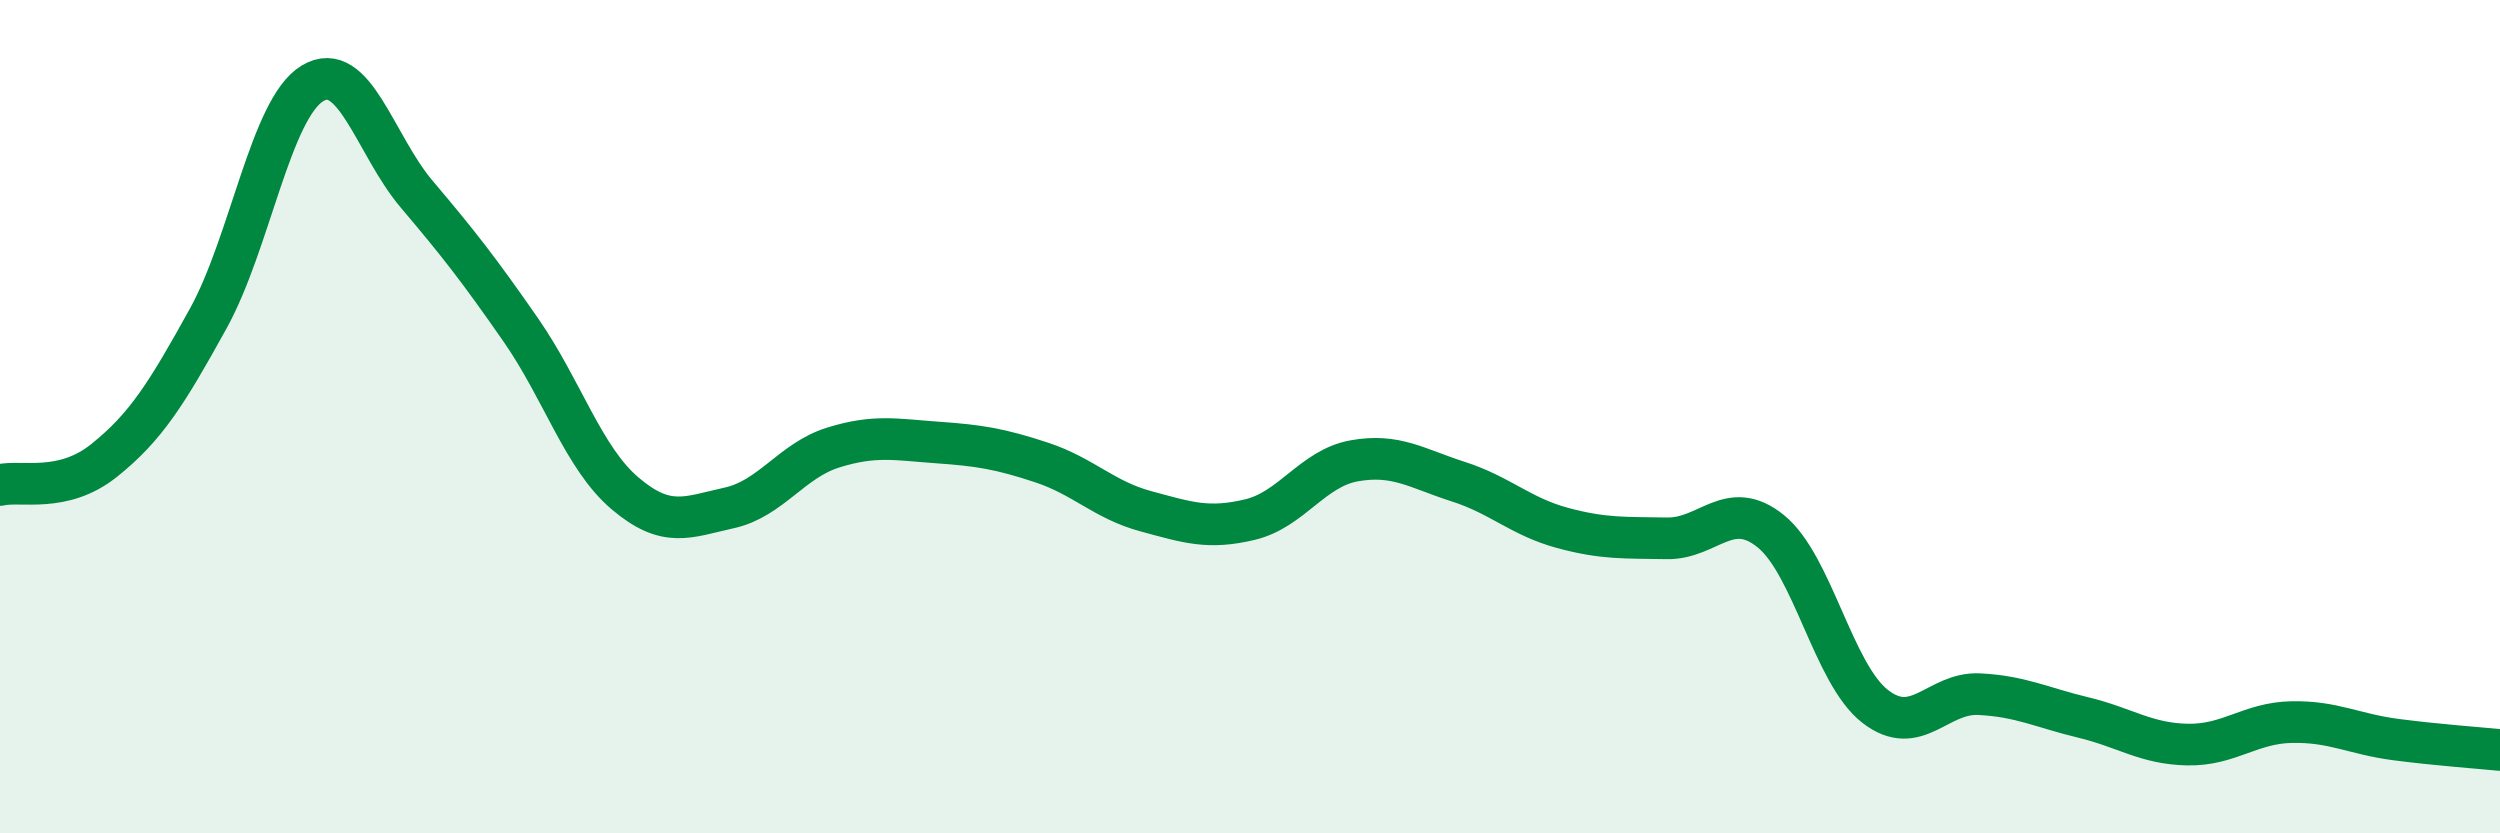
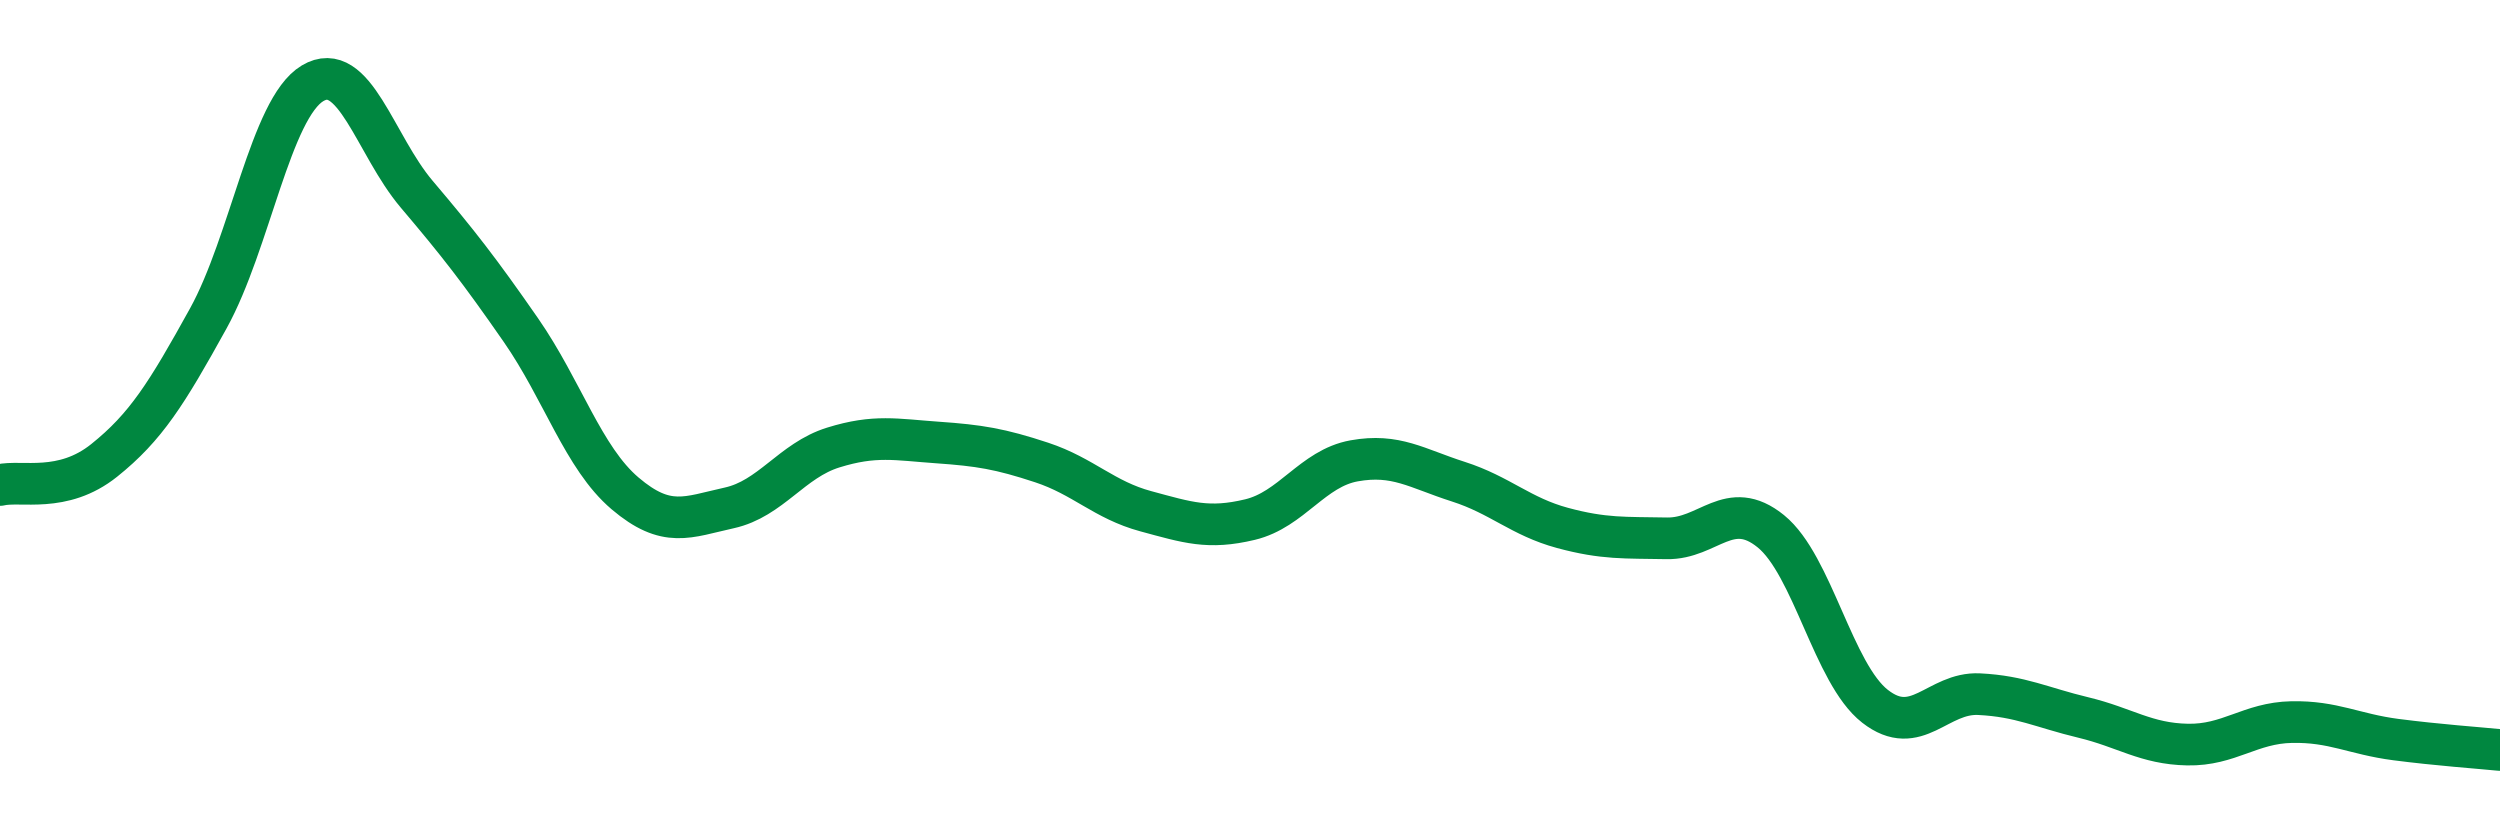
<svg xmlns="http://www.w3.org/2000/svg" width="60" height="20" viewBox="0 0 60 20">
-   <path d="M 0,11.64 C 0.5,11.52 1.5,11.85 2.5,11.05 C 3.5,10.25 4,9.45 5,7.64 C 6,5.83 6.5,2.6 7.5,2 C 8.5,1.4 9,3.48 10,4.66 C 11,5.84 11.5,6.48 12.5,7.92 C 13.5,9.36 14,10.99 15,11.84 C 16,12.69 16.5,12.41 17.5,12.19 C 18.5,11.97 19,11.05 20,10.74 C 21,10.43 21.5,10.55 22.5,10.62 C 23.5,10.69 24,10.77 25,11.1 C 26,11.43 26.5,12 27.5,12.27 C 28.5,12.54 29,12.71 30,12.47 C 31,12.23 31.5,11.24 32.5,11.06 C 33.5,10.88 34,11.24 35,11.56 C 36,11.88 36.5,12.4 37.5,12.67 C 38.5,12.94 39,12.9 40,12.92 C 41,12.94 41.5,11.94 42.5,12.75 C 43.5,13.56 44,16.17 45,16.95 C 46,17.73 46.5,16.61 47.5,16.66 C 48.5,16.71 49,16.98 50,17.22 C 51,17.46 51.5,17.85 52.5,17.87 C 53.5,17.89 54,17.35 55,17.33 C 56,17.31 56.5,17.62 57.5,17.75 C 58.5,17.88 59.5,17.95 60,18L60 20L0 20Z" fill="#008740" opacity="0.1" stroke-linecap="round" stroke-linejoin="round" />
  <path d="M 0,11.64 C 0.5,11.52 1.5,11.85 2.5,11.05 C 3.5,10.25 4,9.45 5,7.64 C 6,5.83 6.5,2.6 7.5,2 C 8.5,1.4 9,3.48 10,4.66 C 11,5.84 11.5,6.48 12.5,7.92 C 13.5,9.36 14,10.99 15,11.84 C 16,12.69 16.5,12.41 17.5,12.19 C 18.5,11.97 19,11.05 20,10.74 C 21,10.43 21.5,10.55 22.5,10.62 C 23.5,10.69 24,10.77 25,11.1 C 26,11.43 26.5,12 27.5,12.27 C 28.5,12.54 29,12.71 30,12.47 C 31,12.23 31.5,11.24 32.5,11.06 C 33.5,10.88 34,11.24 35,11.56 C 36,11.88 36.5,12.4 37.5,12.67 C 38.5,12.94 39,12.9 40,12.92 C 41,12.94 41.5,11.94 42.5,12.75 C 43.5,13.56 44,16.17 45,16.95 C 46,17.73 46.5,16.61 47.5,16.66 C 48.5,16.71 49,16.98 50,17.22 C 51,17.46 51.5,17.85 52.5,17.87 C 53.5,17.89 54,17.35 55,17.33 C 56,17.31 56.5,17.62 57.5,17.75 C 58.5,17.88 59.5,17.95 60,18" stroke="#008740" stroke-width="1" fill="none" stroke-linecap="round" stroke-linejoin="round" />
</svg>